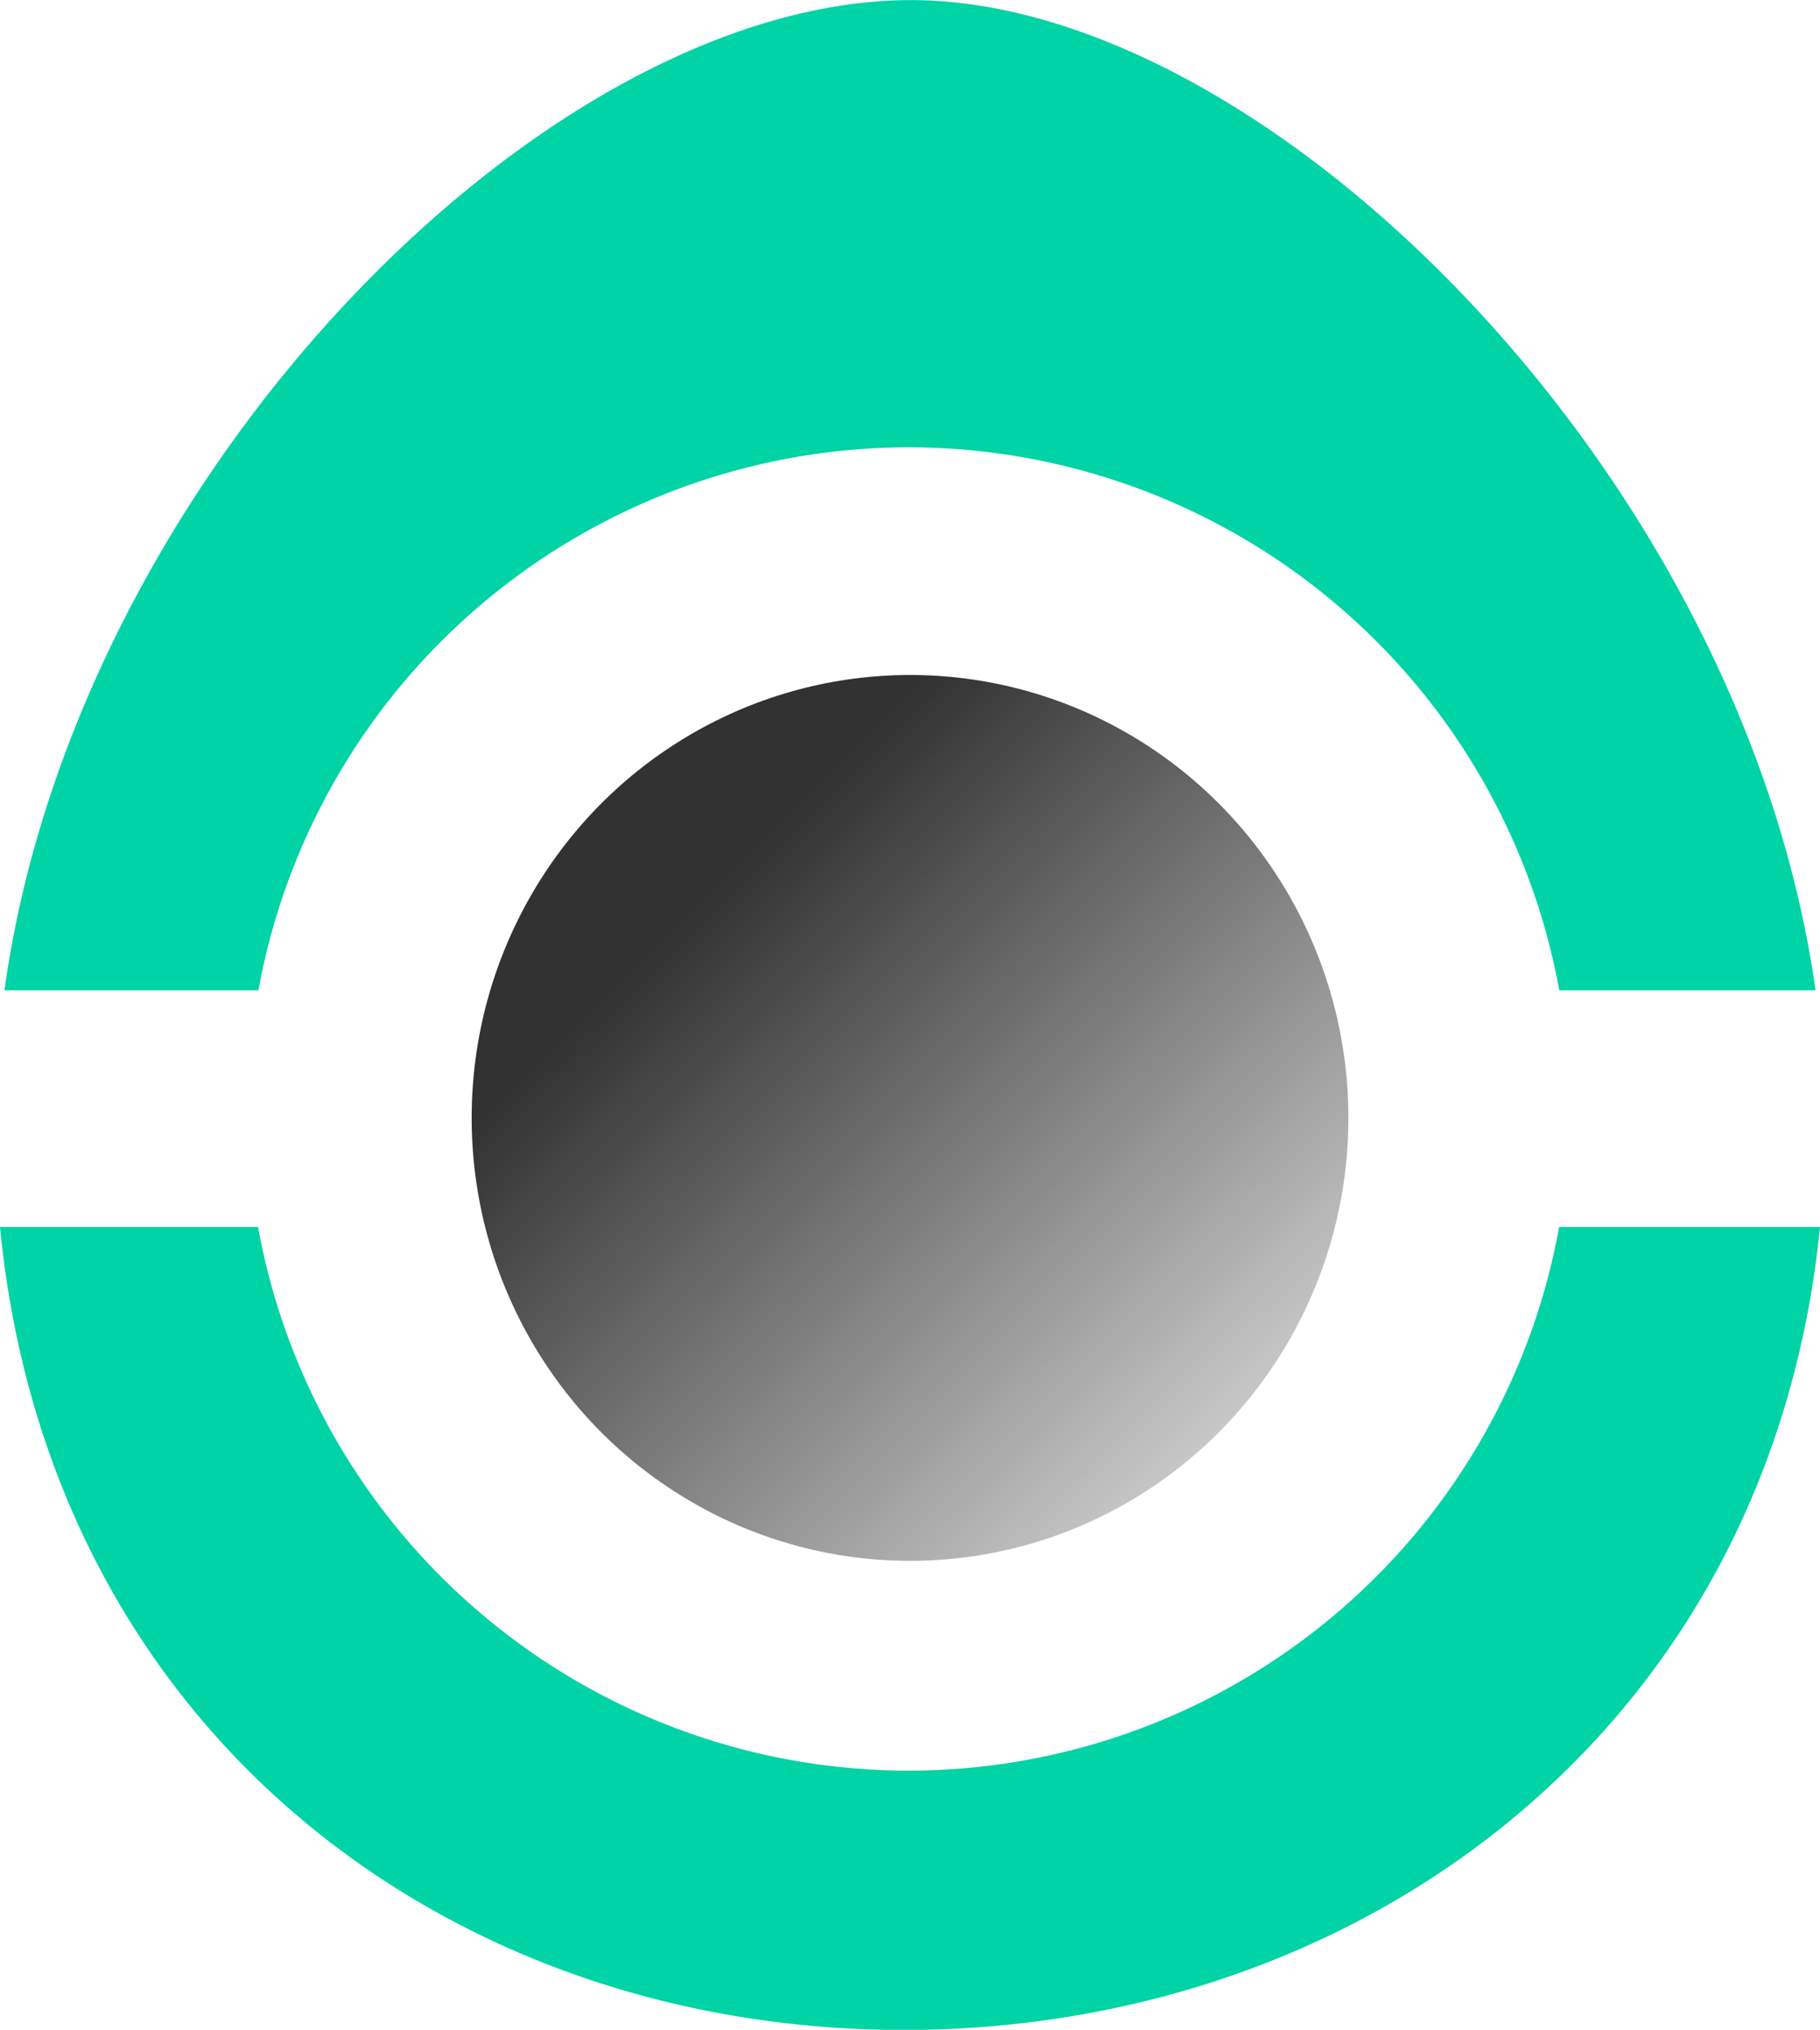
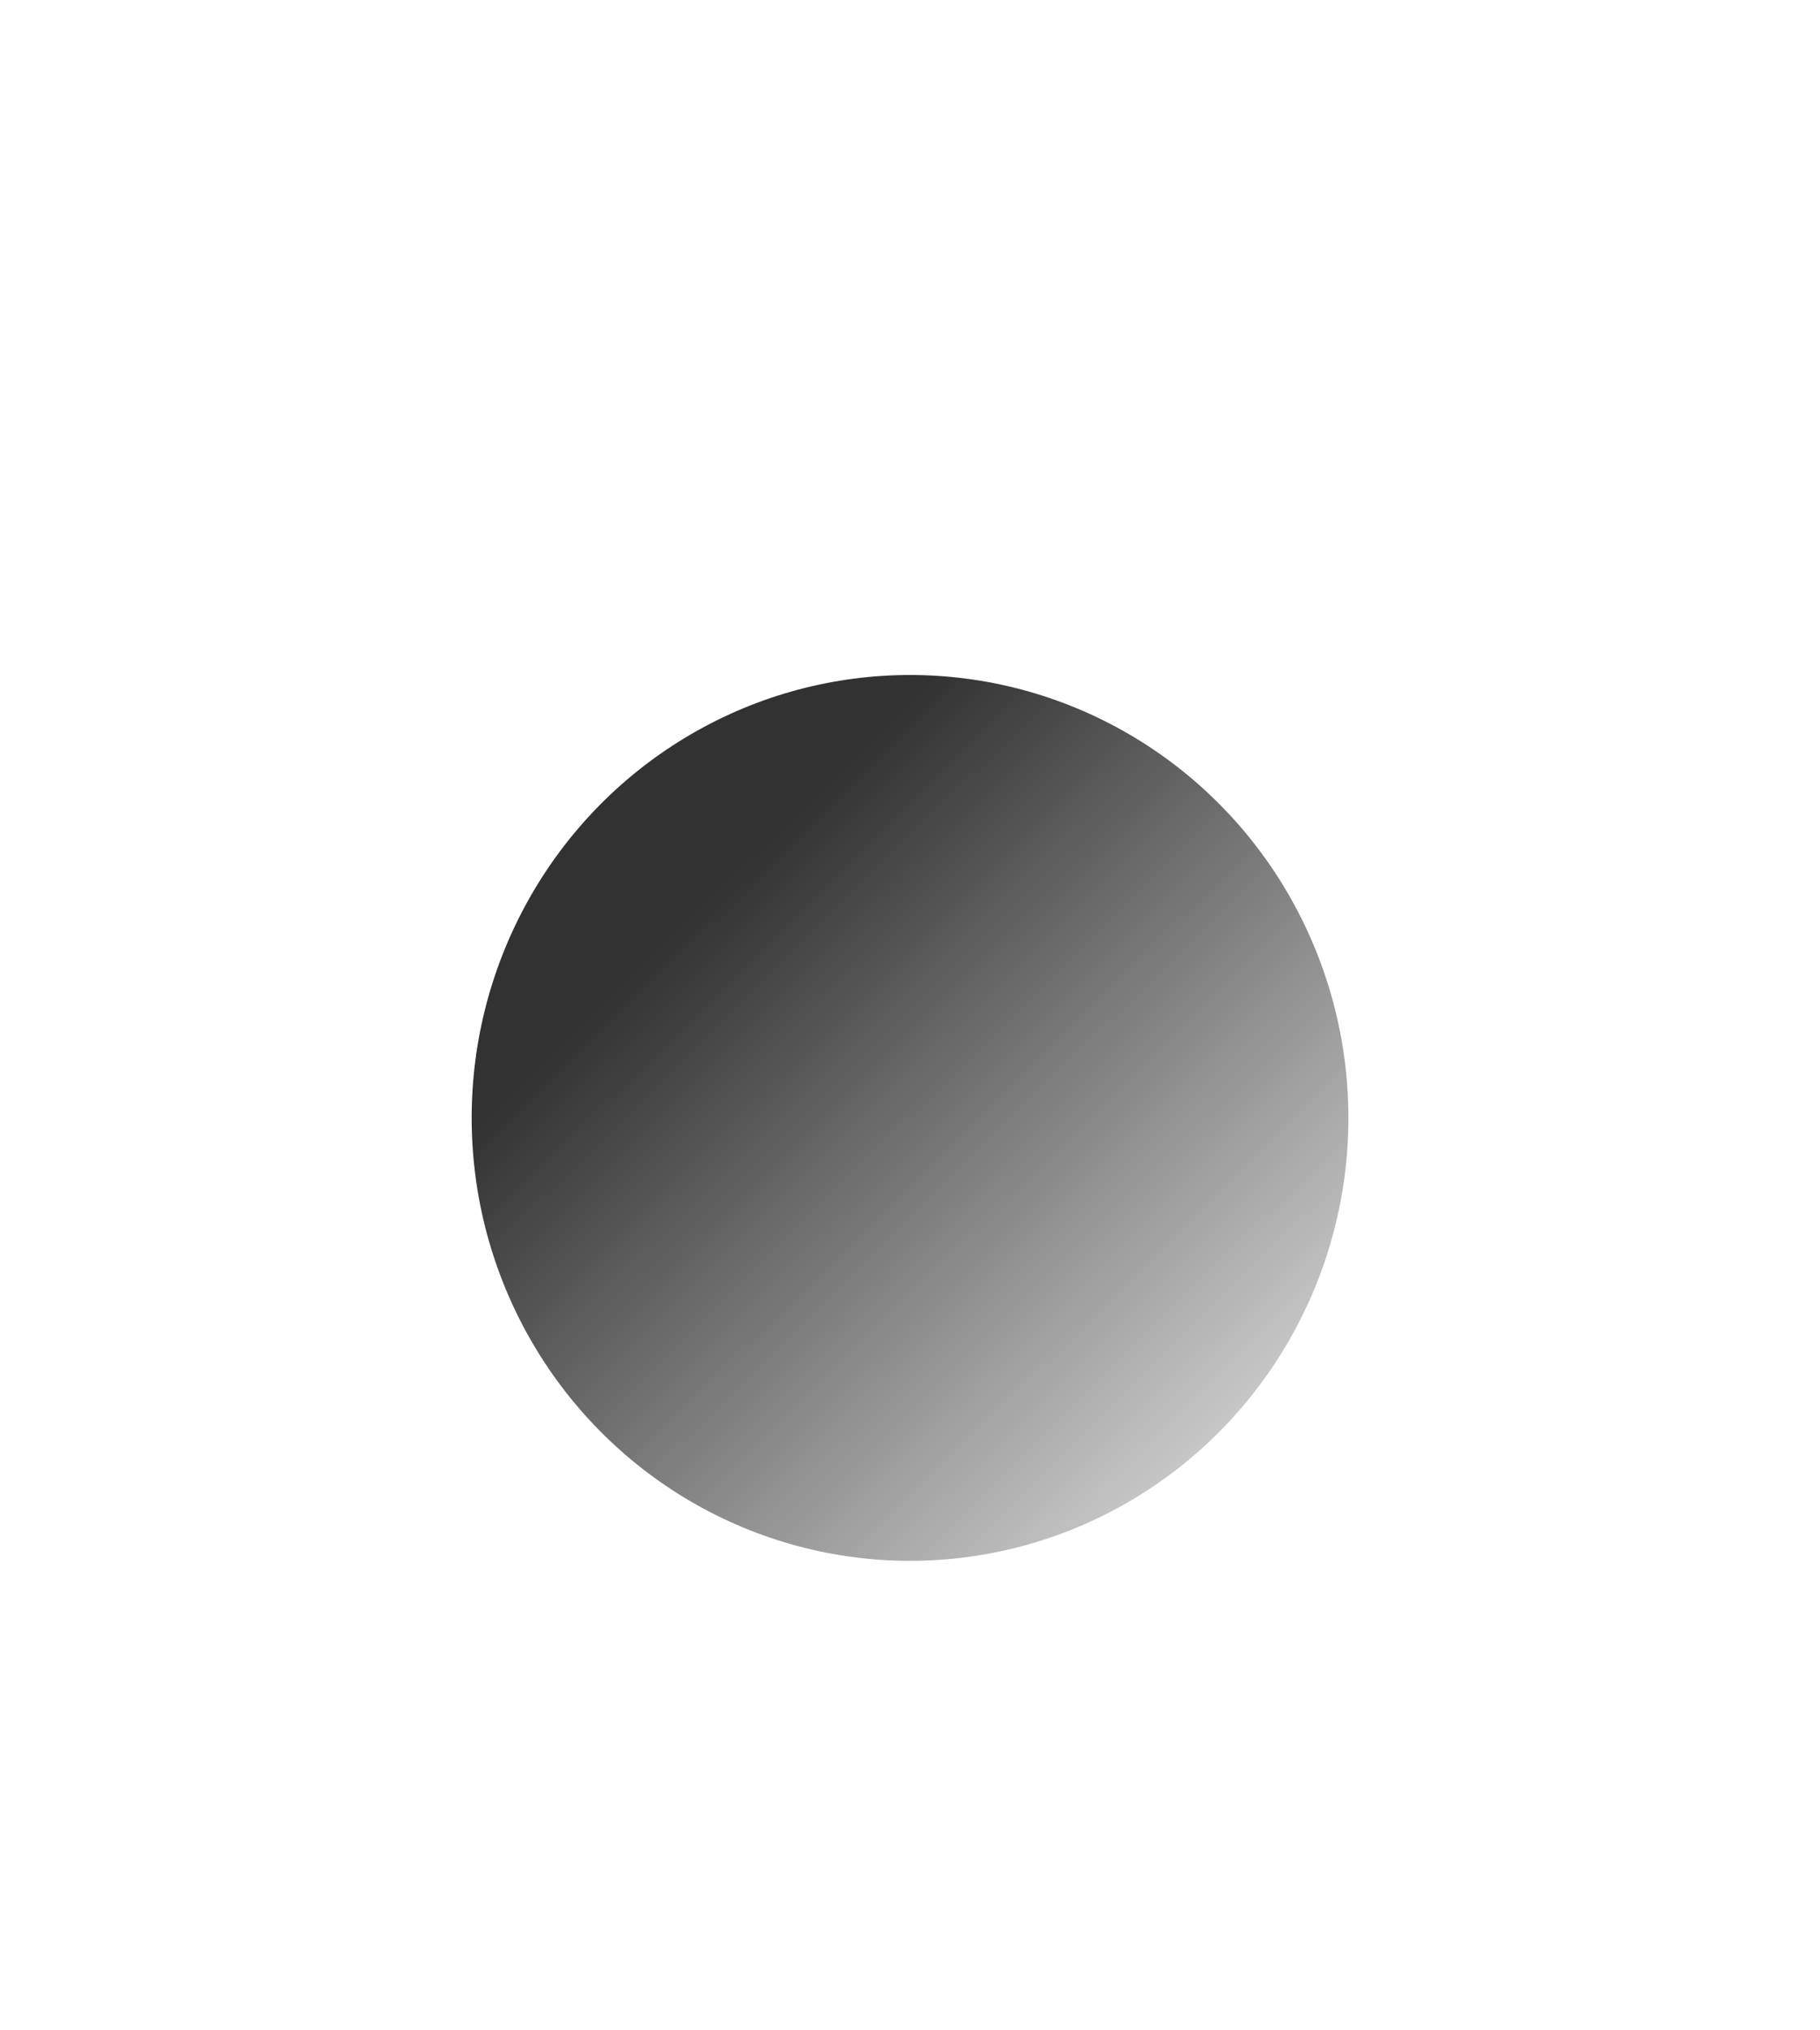
<svg xmlns="http://www.w3.org/2000/svg" xmlns:ns1="http://www.inkscape.org/namespaces/inkscape" xmlns:ns2="http://sodipodi.sourceforge.net/DTD/sodipodi-0.dtd" xmlns:xlink="http://www.w3.org/1999/xlink" width="123.639mm" height="137.868mm" viewBox="0 0 123.639 137.868" version="1.1" id="svg847" ns1:version="0.92.3 (2405546, 2018-03-11)" ns2:docname="logo_ovo_basique.svg">
  <defs id="defs841">
    <linearGradient gradientTransform="translate(-17.141,70.4)" ns1:collect="always" xlink:href="#linearGradient10745" id="linearGradient10747" x1="34.015" y1="62.922" x2="45.185" y2="74.267" gradientUnits="userSpaceOnUse" />
    <linearGradient ns1:collect="always" id="linearGradient10745">
      <stop style="stop-color:#323232;stop-opacity:1;" offset="0" id="stop10741" />
      <stop style="stop-color:#323232;stop-opacity:0;" offset="1" id="stop10743" />
    </linearGradient>
  </defs>
  <ns2:namedview id="base" pagecolor="#ffffff" bordercolor="#666666" borderopacity="1.0" ns1:pageopacity="0.0" ns1:pageshadow="2" ns1:zoom="0.99667969" ns1:cx="-51.041969" ns1:cy="168.96711" ns1:document-units="mm" ns1:current-layer="layer1" showgrid="false" ns1:window-width="1853" ns1:window-height="1025" ns1:window-x="67" ns1:window-y="27" ns1:window-maximized="1" fit-margin-top="0" fit-margin-left="0" fit-margin-right="0" fit-margin-bottom="0" ns1:pagecheckerboard="true" />
  <g ns1:label="Calque 1" ns1:groupmode="layer" id="layer1" transform="translate(-5.947,-119.211)">
    <g id="g1670" transform="matrix(4.35,0,0,4.35,-19.923,-399.35)">
-       <path style="display:inline;opacity:1;fill:#00d3a6;fill-opacity:1;fill-rule:evenodd;stroke-width:0.288" d="m 20.175,119.211 c -5.714,0 -13.045,7.41 -14.158,15.461 h 3.966 a 10.331,10.331 0 0 1 10.155,-8.478 10.331,10.331 0 0 1 10.16,8.478 h 4.002 c -1.13,-8.051 -8.566,-15.461 -14.125,-15.461 z M 5.947,138.368 c 0.759,7.823 6.949,12.538 14.116,12.538 7.167,0 13.526,-4.715 14.307,-12.538 h -4.074 a 10.331,10.331 0 0 1 -10.158,8.489 10.331,10.331 0 0 1 -10.161,-8.489 z" id="path959" ns1:connector-curvature="0" />
      <ellipse ry="6.916" rx="6.846" style="display:inline;opacity:1;fill:url(#linearGradient10747);fill-opacity:1;fill-rule:evenodd;stroke:none;stroke-width:1.5;stroke-miterlimit:4;stroke-dasharray:none;stroke-opacity:1" id="path966" cy="136.665" cx="20.159" />
    </g>
  </g>
</svg>